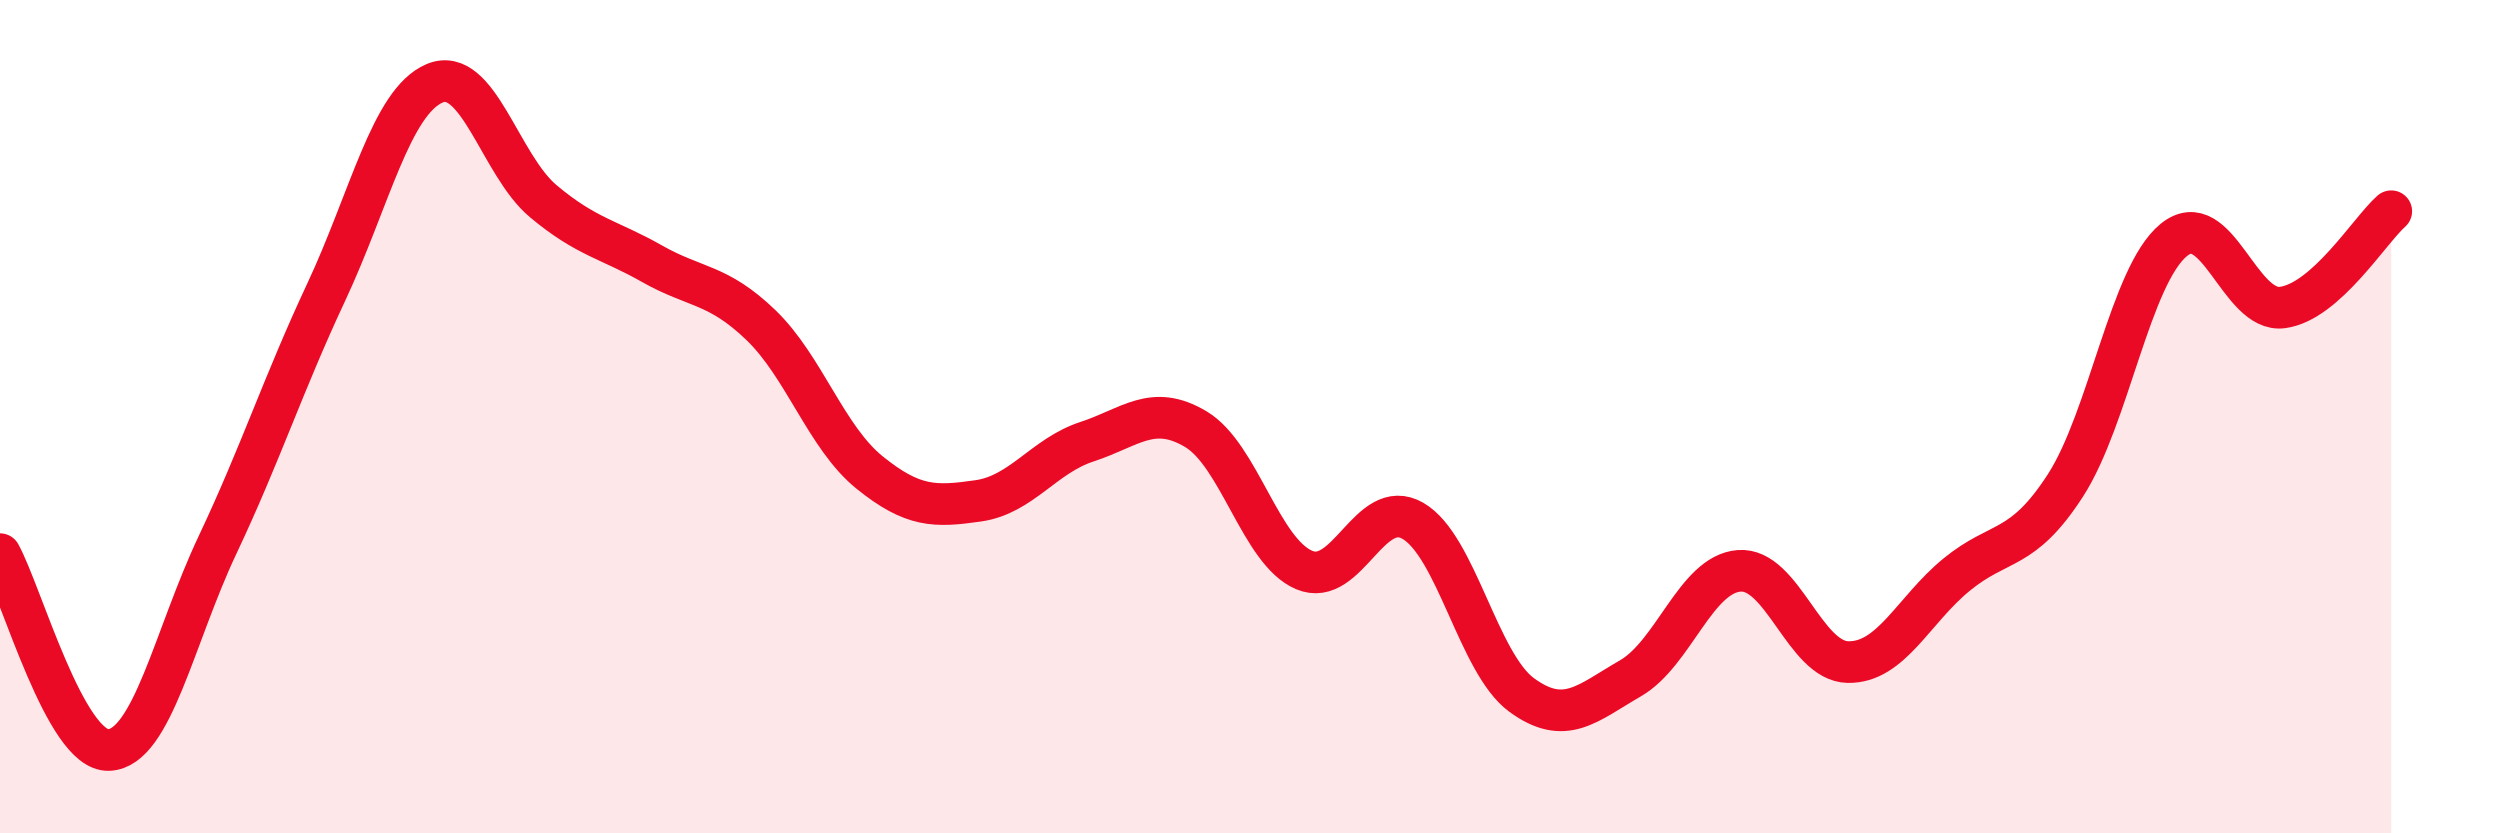
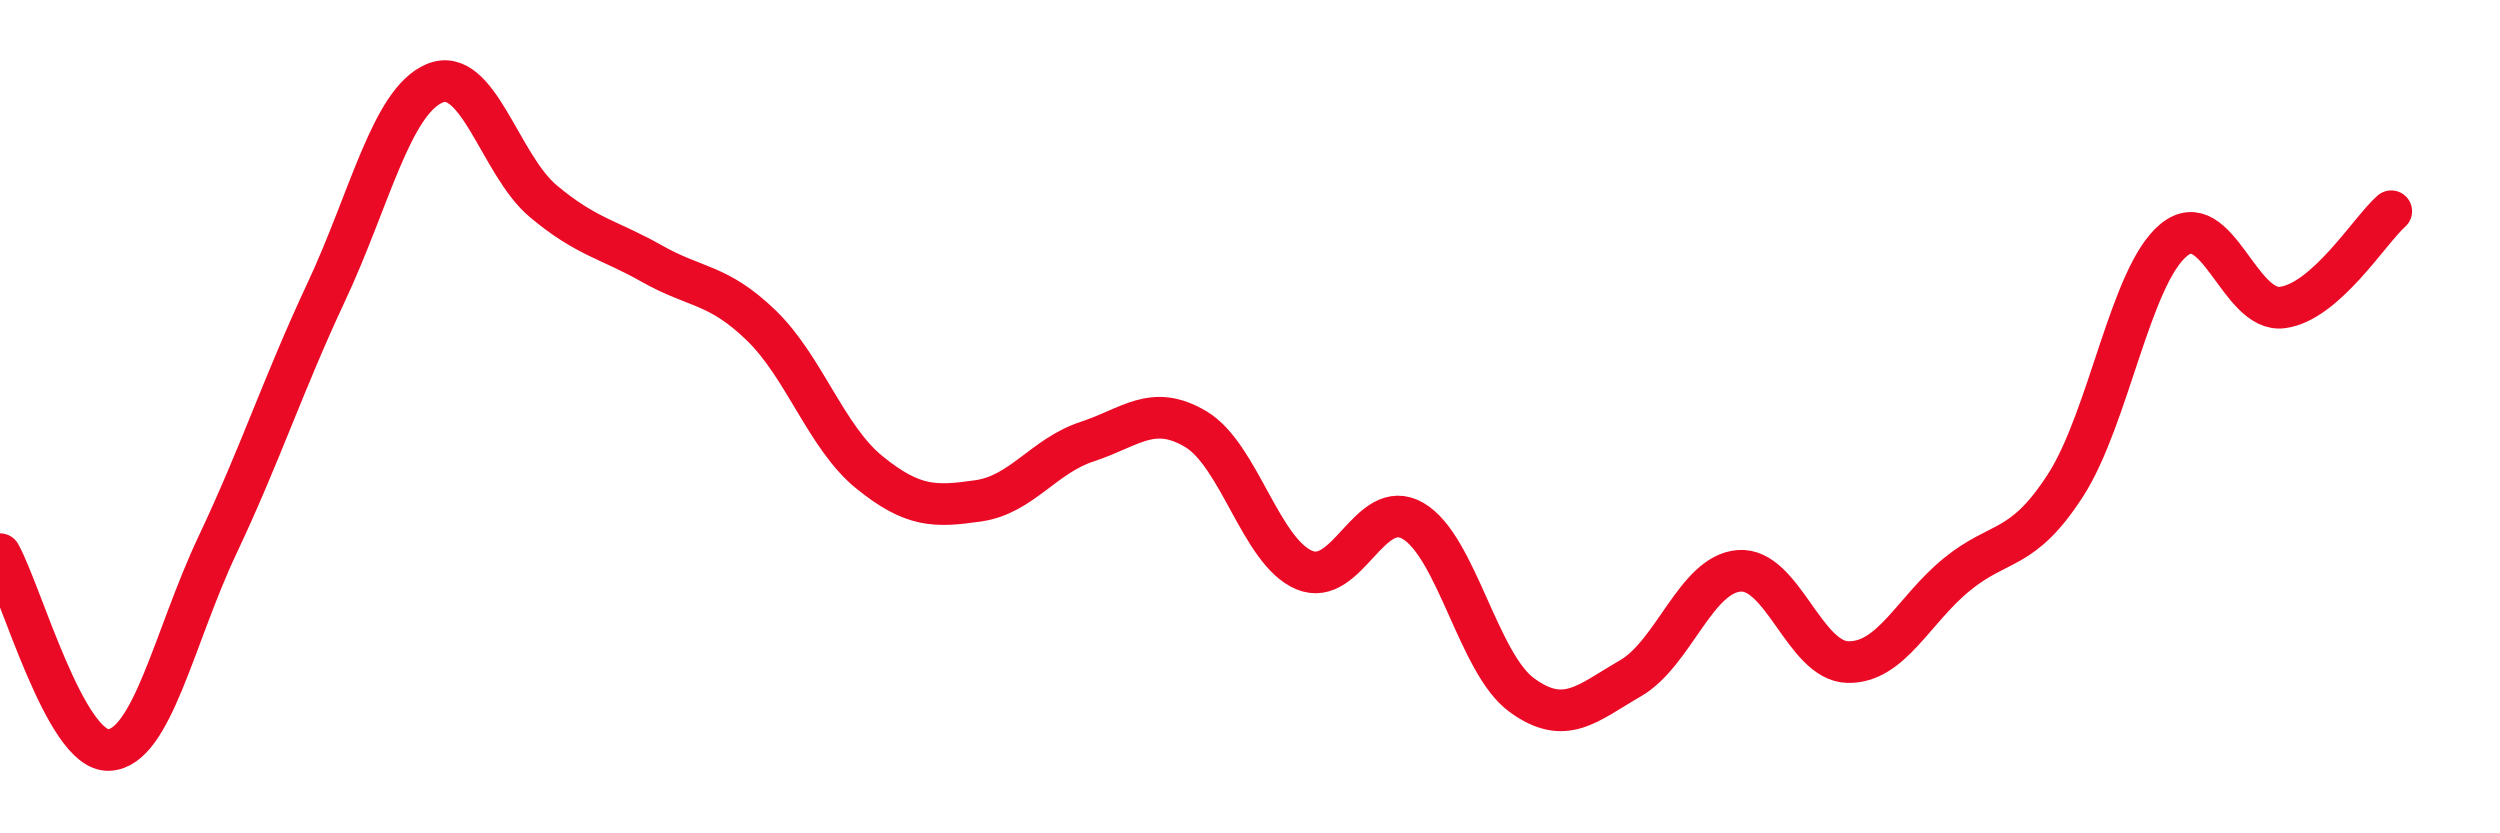
<svg xmlns="http://www.w3.org/2000/svg" width="60" height="20" viewBox="0 0 60 20">
-   <path d="M 0,13.3 C 0.52,14.24 1.57,18.04 2.61,18 C 3.65,17.96 4.18,15.28 5.22,13.08 C 6.26,10.88 6.79,9.23 7.83,7.01 C 8.87,4.79 9.39,2.44 10.43,2 C 11.47,1.56 12,3.96 13.04,4.83 C 14.08,5.7 14.61,5.74 15.65,6.33 C 16.69,6.92 17.22,6.8 18.26,7.8 C 19.3,8.8 19.83,10.5 20.87,11.34 C 21.91,12.18 22.44,12.17 23.48,12.02 C 24.52,11.87 25.05,10.94 26.09,10.6 C 27.13,10.26 27.66,9.68 28.7,10.3 C 29.74,10.92 30.26,13.24 31.3,13.68 C 32.34,14.12 32.87,11.9 33.91,12.5 C 34.95,13.1 35.48,15.92 36.52,16.68 C 37.56,17.44 38.09,16.88 39.13,16.28 C 40.17,15.68 40.7,13.78 41.74,13.7 C 42.78,13.62 43.31,15.87 44.35,15.89 C 45.39,15.91 45.92,14.64 46.96,13.79 C 48,12.94 48.53,13.26 49.57,11.65 C 50.61,10.04 51.13,6.61 52.17,5.76 C 53.21,4.91 53.74,7.52 54.78,7.38 C 55.82,7.24 56.87,5.53 57.39,5.07L57.39 20L0 20Z" fill="#EB0A25" opacity="0.1" stroke-linecap="round" stroke-linejoin="round" />
  <path d="M 0,13.3 C 0.52,14.24 1.57,18.04 2.61,18 C 3.65,17.96 4.18,15.28 5.22,13.08 C 6.26,10.88 6.79,9.23 7.83,7.01 C 8.87,4.79 9.39,2.44 10.43,2 C 11.47,1.56 12,3.96 13.04,4.83 C 14.08,5.7 14.61,5.74 15.65,6.33 C 16.69,6.92 17.22,6.8 18.26,7.8 C 19.3,8.8 19.83,10.5 20.87,11.34 C 21.91,12.18 22.44,12.17 23.48,12.02 C 24.52,11.87 25.05,10.94 26.09,10.6 C 27.13,10.26 27.66,9.68 28.7,10.3 C 29.74,10.92 30.26,13.24 31.3,13.68 C 32.34,14.12 32.87,11.9 33.91,12.5 C 34.95,13.1 35.48,15.92 36.52,16.68 C 37.56,17.44 38.09,16.88 39.13,16.28 C 40.17,15.68 40.7,13.78 41.74,13.7 C 42.78,13.62 43.31,15.87 44.35,15.89 C 45.39,15.91 45.92,14.64 46.96,13.79 C 48,12.94 48.53,13.26 49.57,11.65 C 50.61,10.04 51.13,6.61 52.17,5.76 C 53.21,4.91 53.74,7.52 54.78,7.38 C 55.82,7.24 56.87,5.53 57.39,5.07" stroke="#EB0A25" stroke-width="1" fill="none" stroke-linecap="round" stroke-linejoin="round" />
</svg>